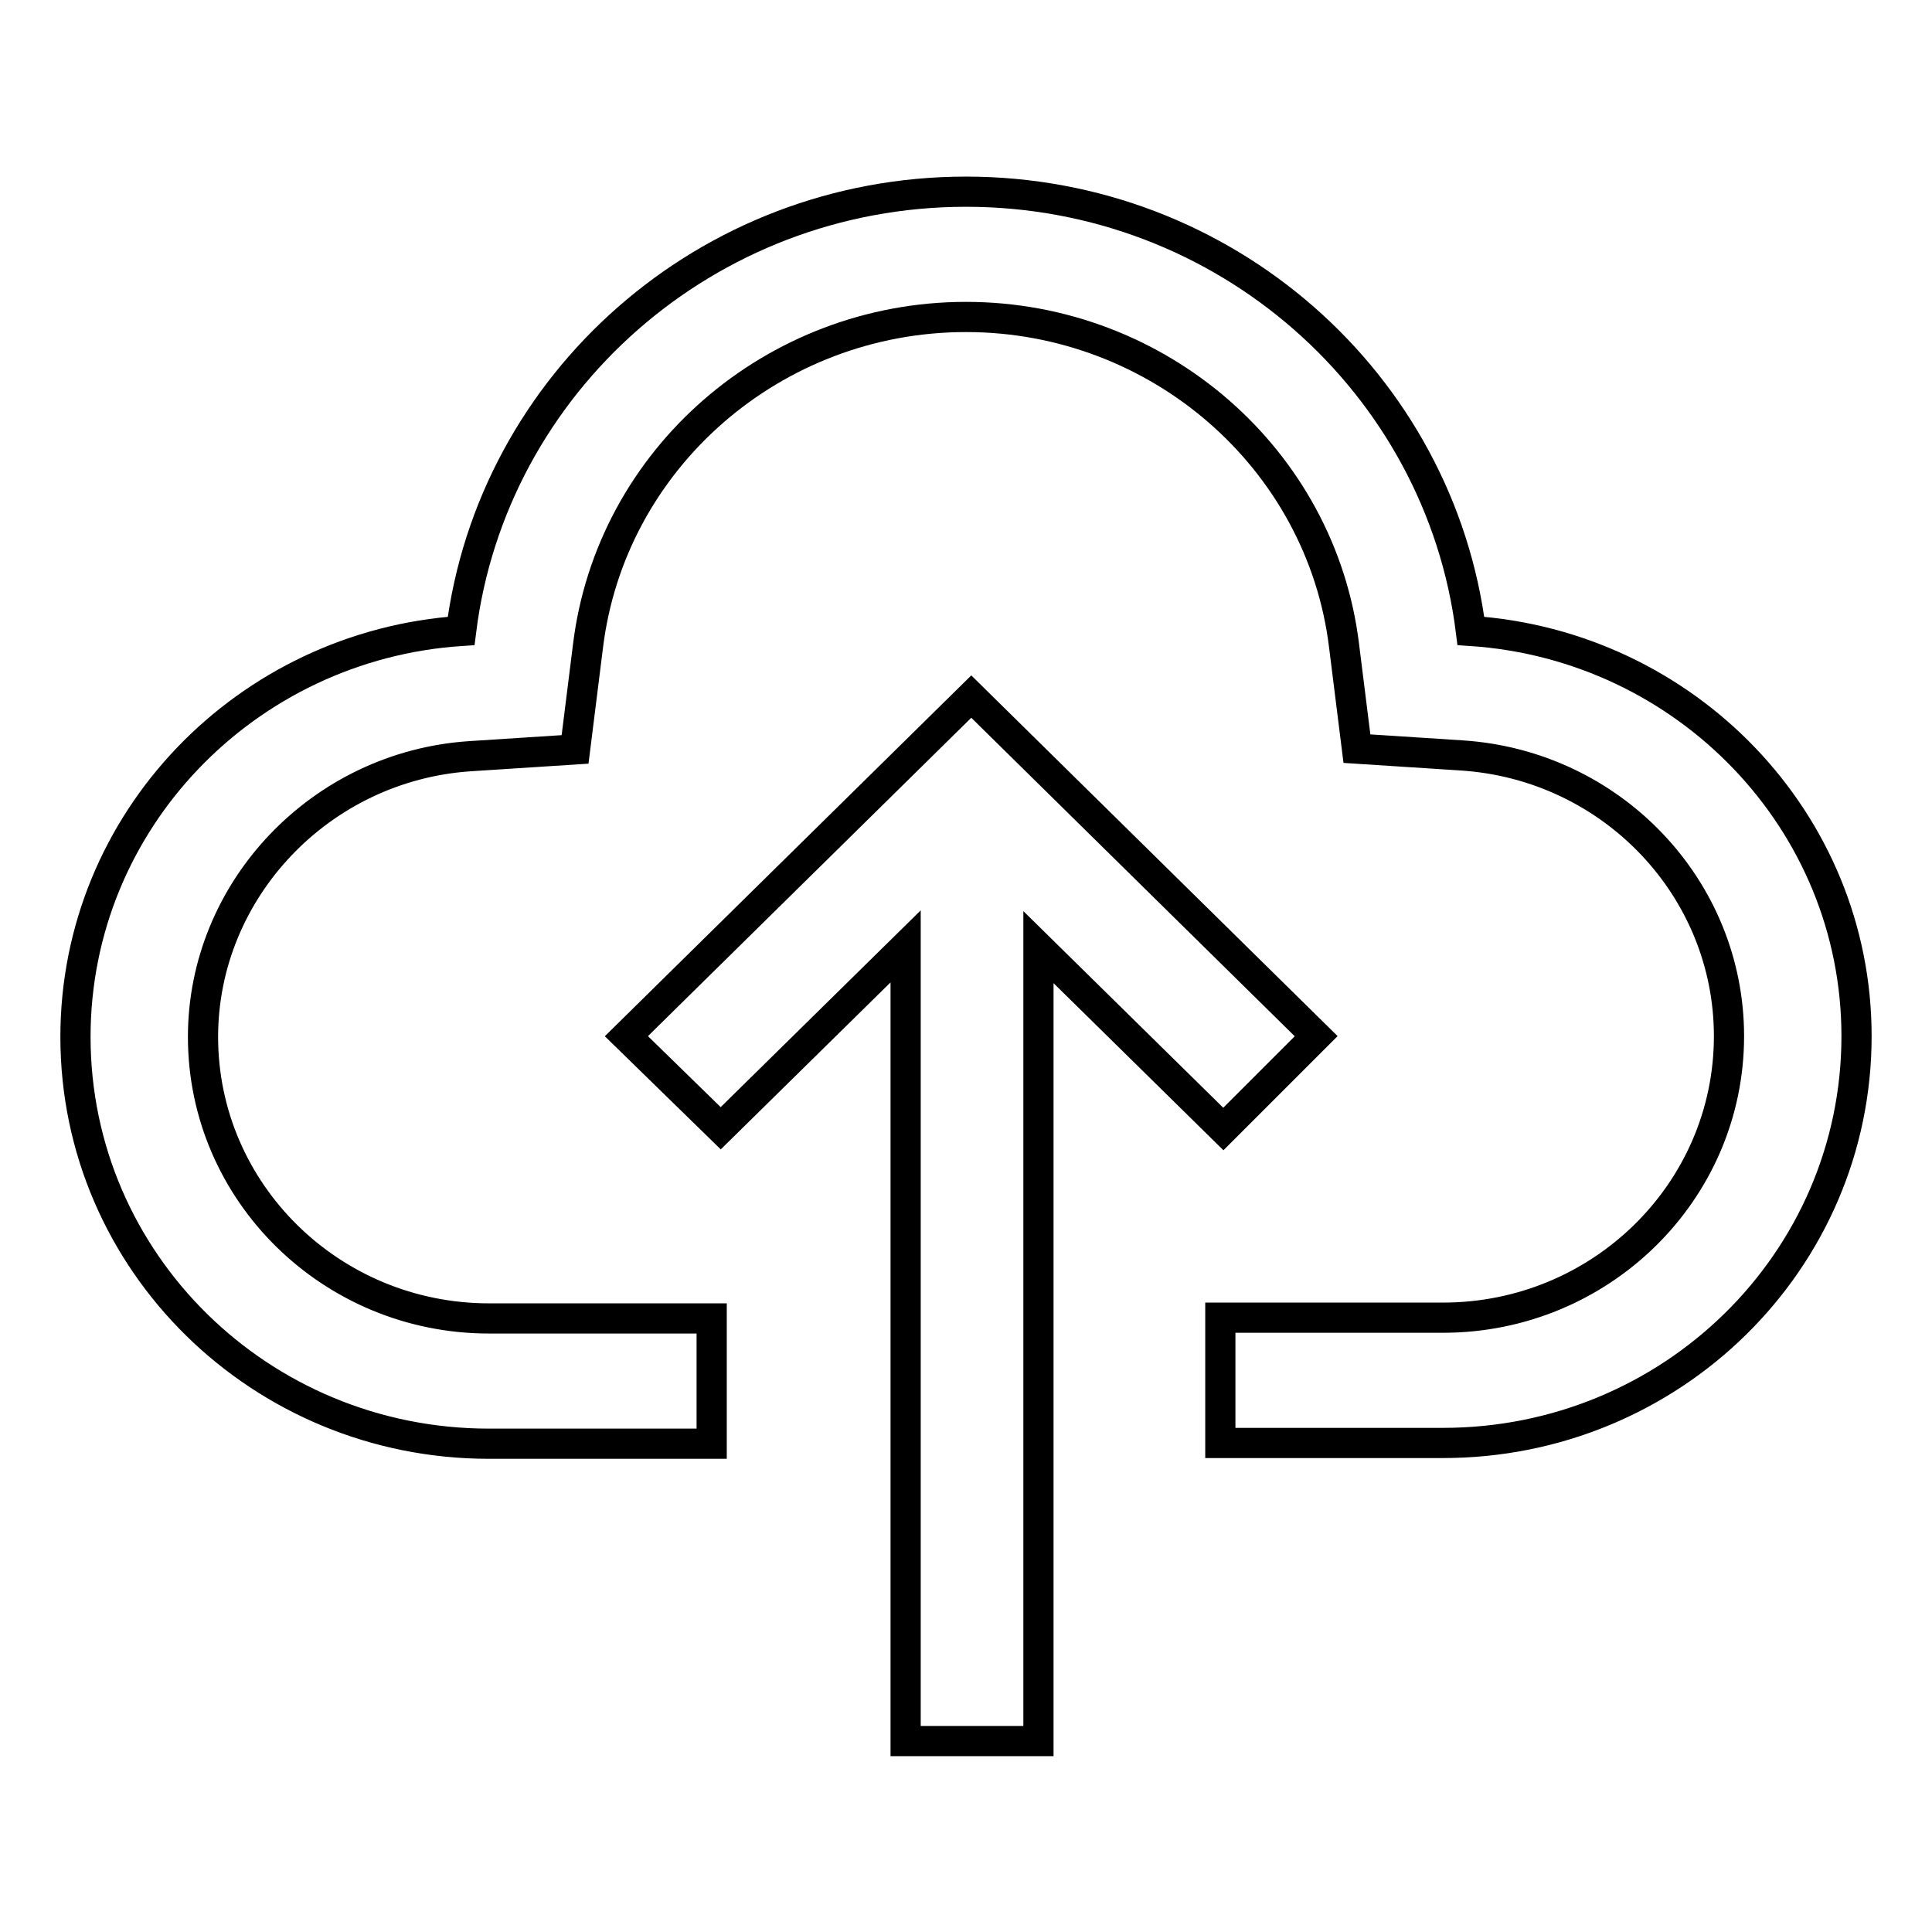
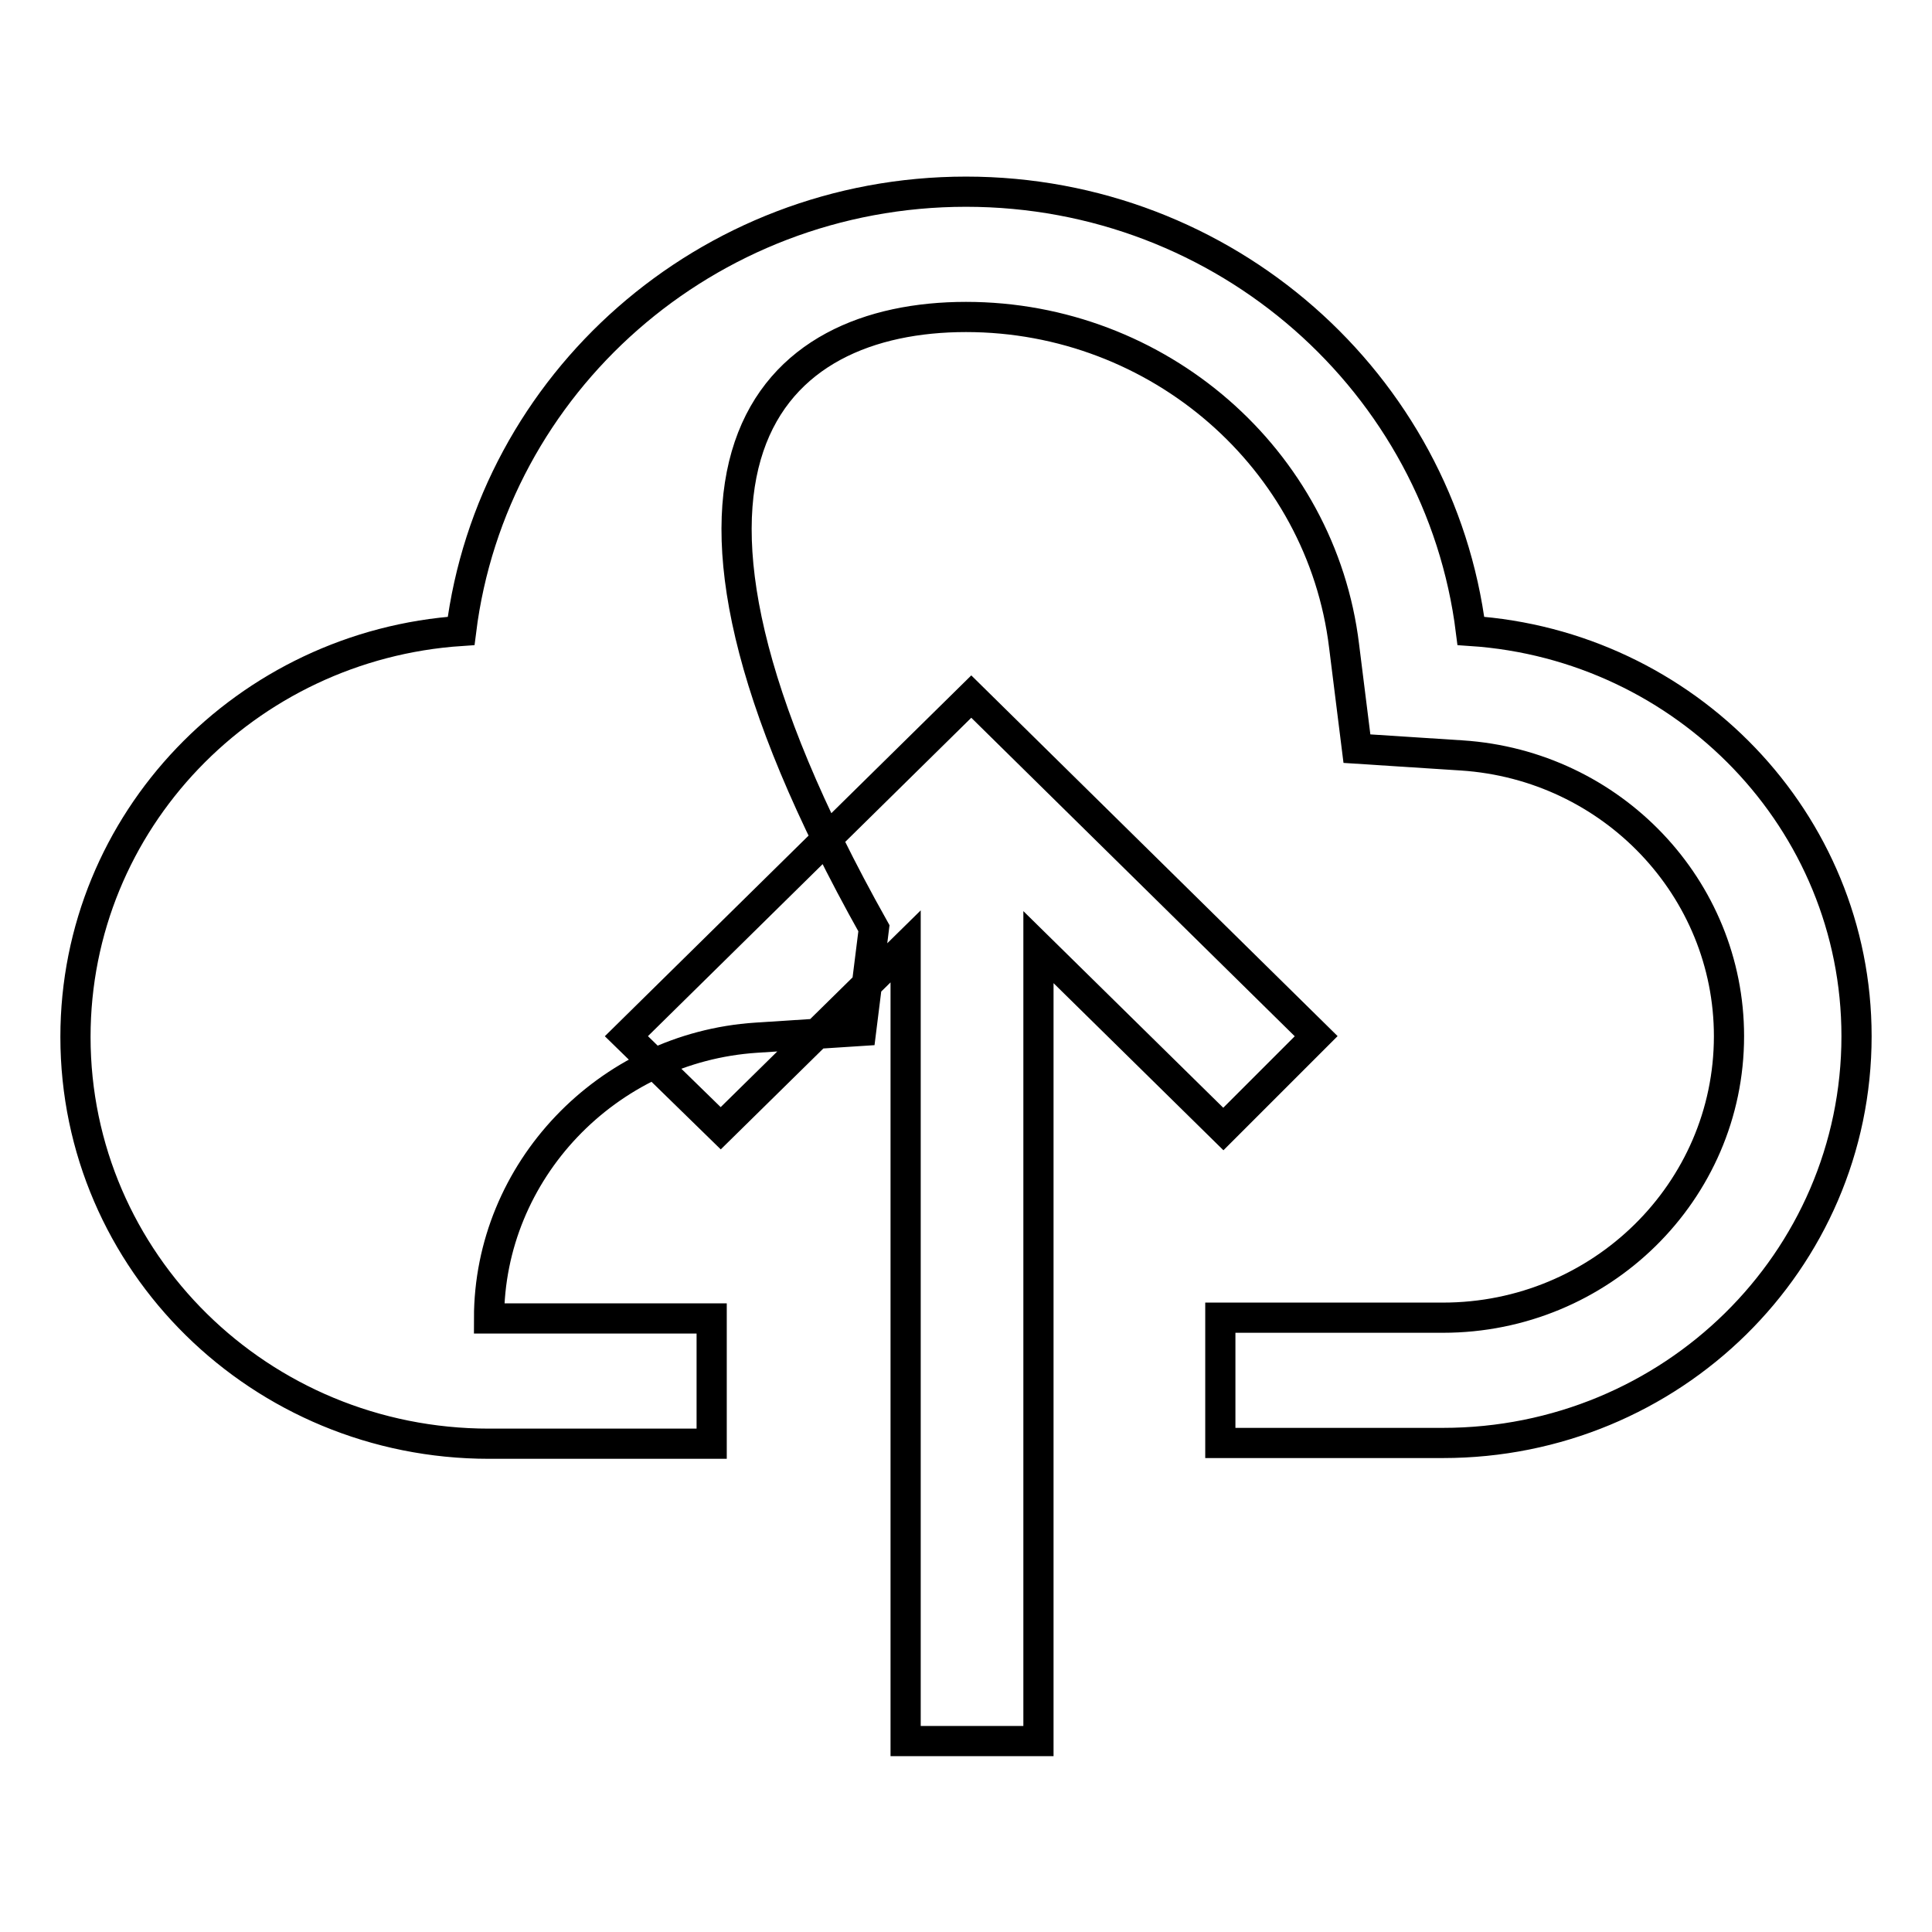
<svg xmlns="http://www.w3.org/2000/svg" version="1.1" x="0px" y="0px" viewBox="0 0 256 256" enable-background="new 0 0 256 256" xml:space="preserve">
  <g>
-     <path stroke-width="4" fill-opacity="0" stroke="#000000" d="M162.1,149.6l-24.5-24.1v105.2H120V125.4l-24.5,24.1L83,137.3l45.7-45l45.7,45L162.1,149.6z M194.9,83.6 c-4.1-32.8-32.5-58.2-66.9-58.2c-34.4,0-62.8,25.4-66.9,58.2C32.6,85.5,10,108.8,10,137.4c0,29.8,24.5,53.9,54.8,53.9h29.5v-16.6 H64.8c-20.9,0-37.9-16.7-37.9-37.3c0-19.5,15.6-35.9,35.4-37.2l13.9-0.9l1.7-13.6C80.9,60.8,102.5,42,128,42s47.1,18.8,50.1,43.6 l1.7,13.6l13.9,0.9c19.9,1.3,35.4,17.6,35.4,37.2c0,20.6-17,37.3-37.9,37.3h-29.5v16.6h29.5c30.3,0,54.8-24.1,54.8-53.9 C246,108.8,223.4,85.5,194.9,83.6z" />
+     <path stroke-width="4" fill-opacity="0" stroke="#000000" d="M162.1,149.6l-24.5-24.1v105.2H120V125.4l-24.5,24.1L83,137.3l45.7-45l45.7,45L162.1,149.6z M194.9,83.6 c-4.1-32.8-32.5-58.2-66.9-58.2c-34.4,0-62.8,25.4-66.9,58.2C32.6,85.5,10,108.8,10,137.4c0,29.8,24.5,53.9,54.8,53.9h29.5v-16.6 H64.8c0-19.5,15.6-35.9,35.4-37.2l13.9-0.9l1.7-13.6C80.9,60.8,102.5,42,128,42s47.1,18.8,50.1,43.6 l1.7,13.6l13.9,0.9c19.9,1.3,35.4,17.6,35.4,37.2c0,20.6-17,37.3-37.9,37.3h-29.5v16.6h29.5c30.3,0,54.8-24.1,54.8-53.9 C246,108.8,223.4,85.5,194.9,83.6z" />
  </g>
</svg>